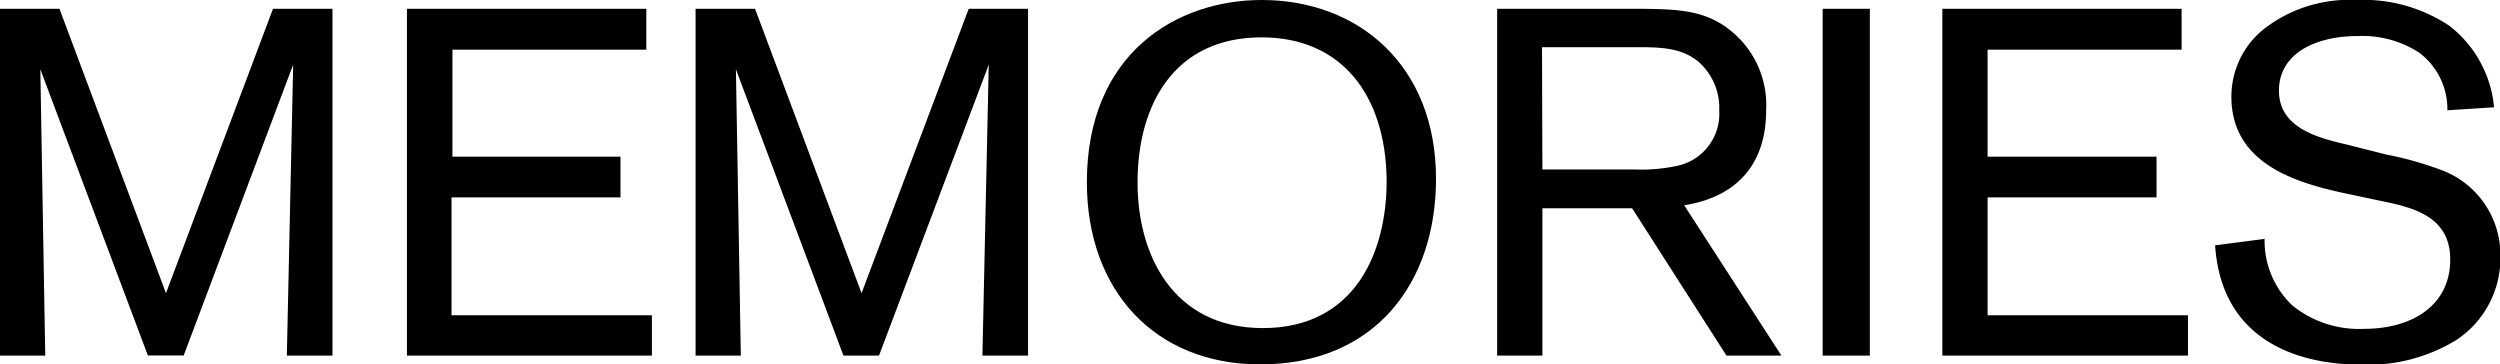
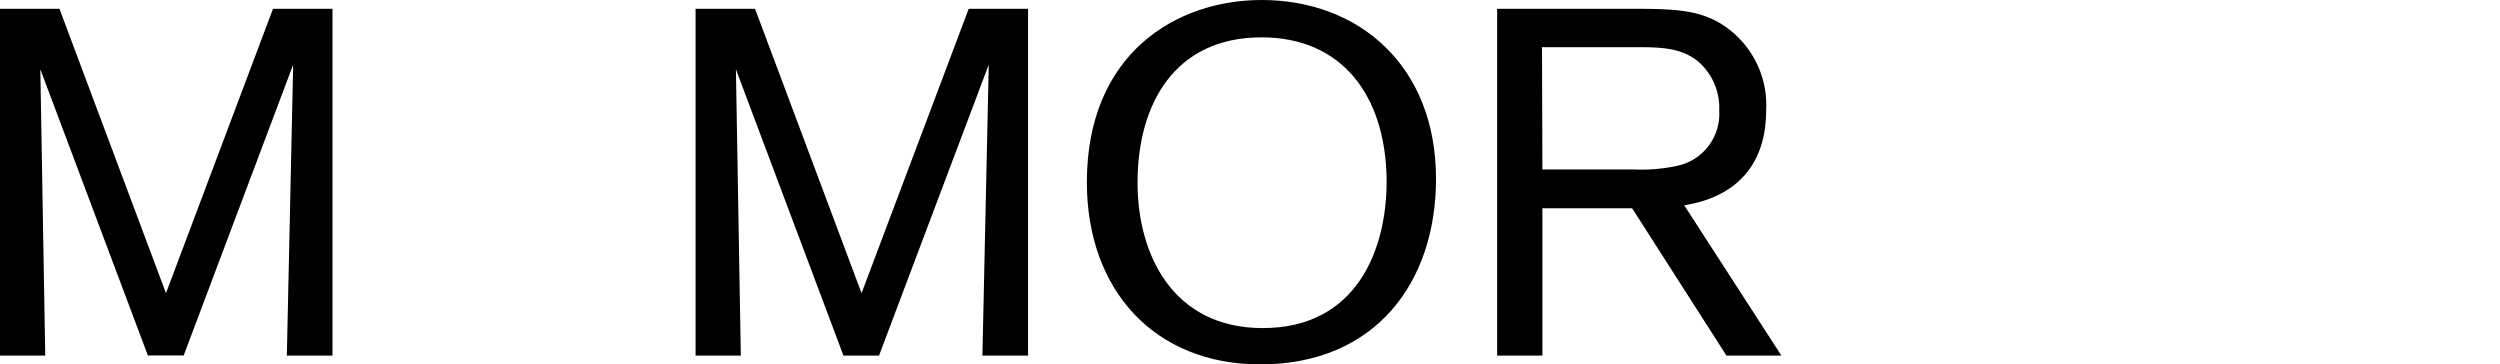
<svg xmlns="http://www.w3.org/2000/svg" viewBox="0 0 193.4 28.19">
  <g id="レイヤー_2" data-name="レイヤー 2">
    <g id="design">
      <path d="M25.72.68V27.51H22.19L22.68,5l-8.47,22.5H11.44L3.12,5.36,3.5,27.51H0V.68H4.6l8.24,22,8.28-22Z" />
-       <path d="M34.93,15.27v9.12h15.5v3.12H31.48V.68H50V3.84h-15v8.28H48v3.15Z" />
      <path d="M79.53.68V27.51H76L76.49,5,68,27.51H65.25L56.93,5.36l.38,22.15h-3.5V.68h4.6l8.24,22,8.29-22Z" />
      <path d="M97.49,28.19c-8.17,0-13.41-5.74-13.41-14.09C84.08,4.14,91,0,97.6,0c7.53,0,13.49,5.09,13.49,13.83C111.09,21.88,106.38,28.19,97.49,28.19Zm.11-25.3C90.84,2.89,88,8.09,88,14.13c0,5.63,2.78,11.25,9.69,11.25,7.22,0,9.62-6,9.58-11.51C107.18,7.37,103.8,2.89,97.6,2.89Z" />
      <path d="M119.32,16.11v11.4h-3.5V.68h10c3.73,0,5.93,0,8,1.64a7.38,7.38,0,0,1,2.81,6.19c0,6.27-5,7.14-6.34,7.37l7.52,11.63h-4.25l-7.3-11.4Zm0-3h7.1a13.11,13.11,0,0,0,3.27-.27A4.11,4.11,0,0,0,133,8.55a4.75,4.75,0,0,0-1.59-3.76c-1.41-1.18-3.16-1.14-5.21-1.14h-6.91Z" />
-       <path d="M144.65.68V27.51H141V.68Z" />
-       <path d="M153.76,15.27v9.12h15.5v3.12h-19V.68h18.51V3.84H153.76v8.28h13.07v3.15Z" />
-       <path d="M182.19,15.12c-3.87-.8-9.57-2.09-9.57-7.64a6.7,6.7,0,0,1,2.47-5.2A10.76,10.76,0,0,1,182.27,0a12,12,0,0,1,7.22,2,9,9,0,0,1,3.45,6.3l-3.61.23a5.46,5.46,0,0,0-2.16-4.44,8.06,8.06,0,0,0-4.79-1.3c-3.23,0-6.08,1.33-6.08,4.22s3,3.65,5.28,4.18l3,.76a26.56,26.56,0,0,1,4.22,1.18,7,7,0,0,1,4.63,6.68,7.59,7.59,0,0,1-3.42,6.5,13.06,13.06,0,0,1-7.29,1.9c-2.44,0-10.76-.38-11.36-9.23l3.83-.5a6.88,6.88,0,0,0,2.17,5.17,8.22,8.22,0,0,0,5.51,1.79c3.8,0,6.68-1.86,6.68-5.36,0-3.11-2.46-3.95-5.09-4.48Z" />
+       <path d="M144.65.68V27.51V.68Z" />
    </g>
  </g>
</svg>